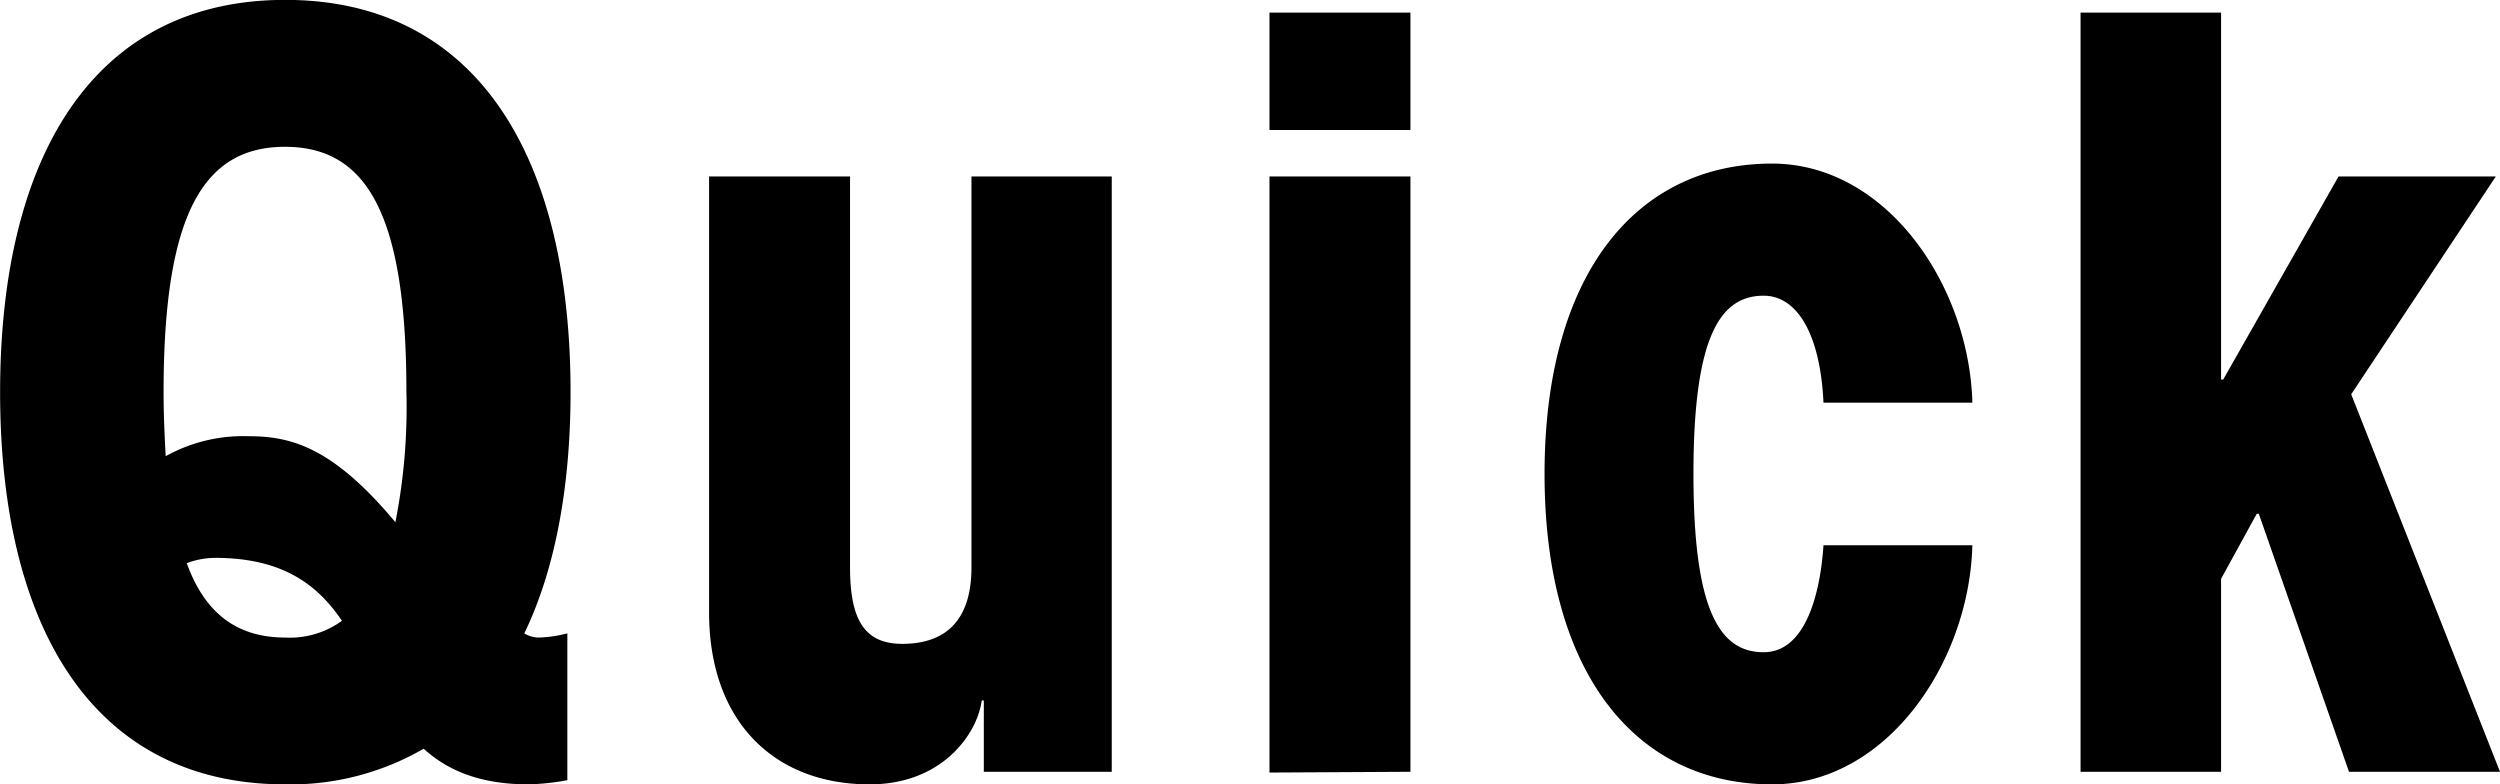
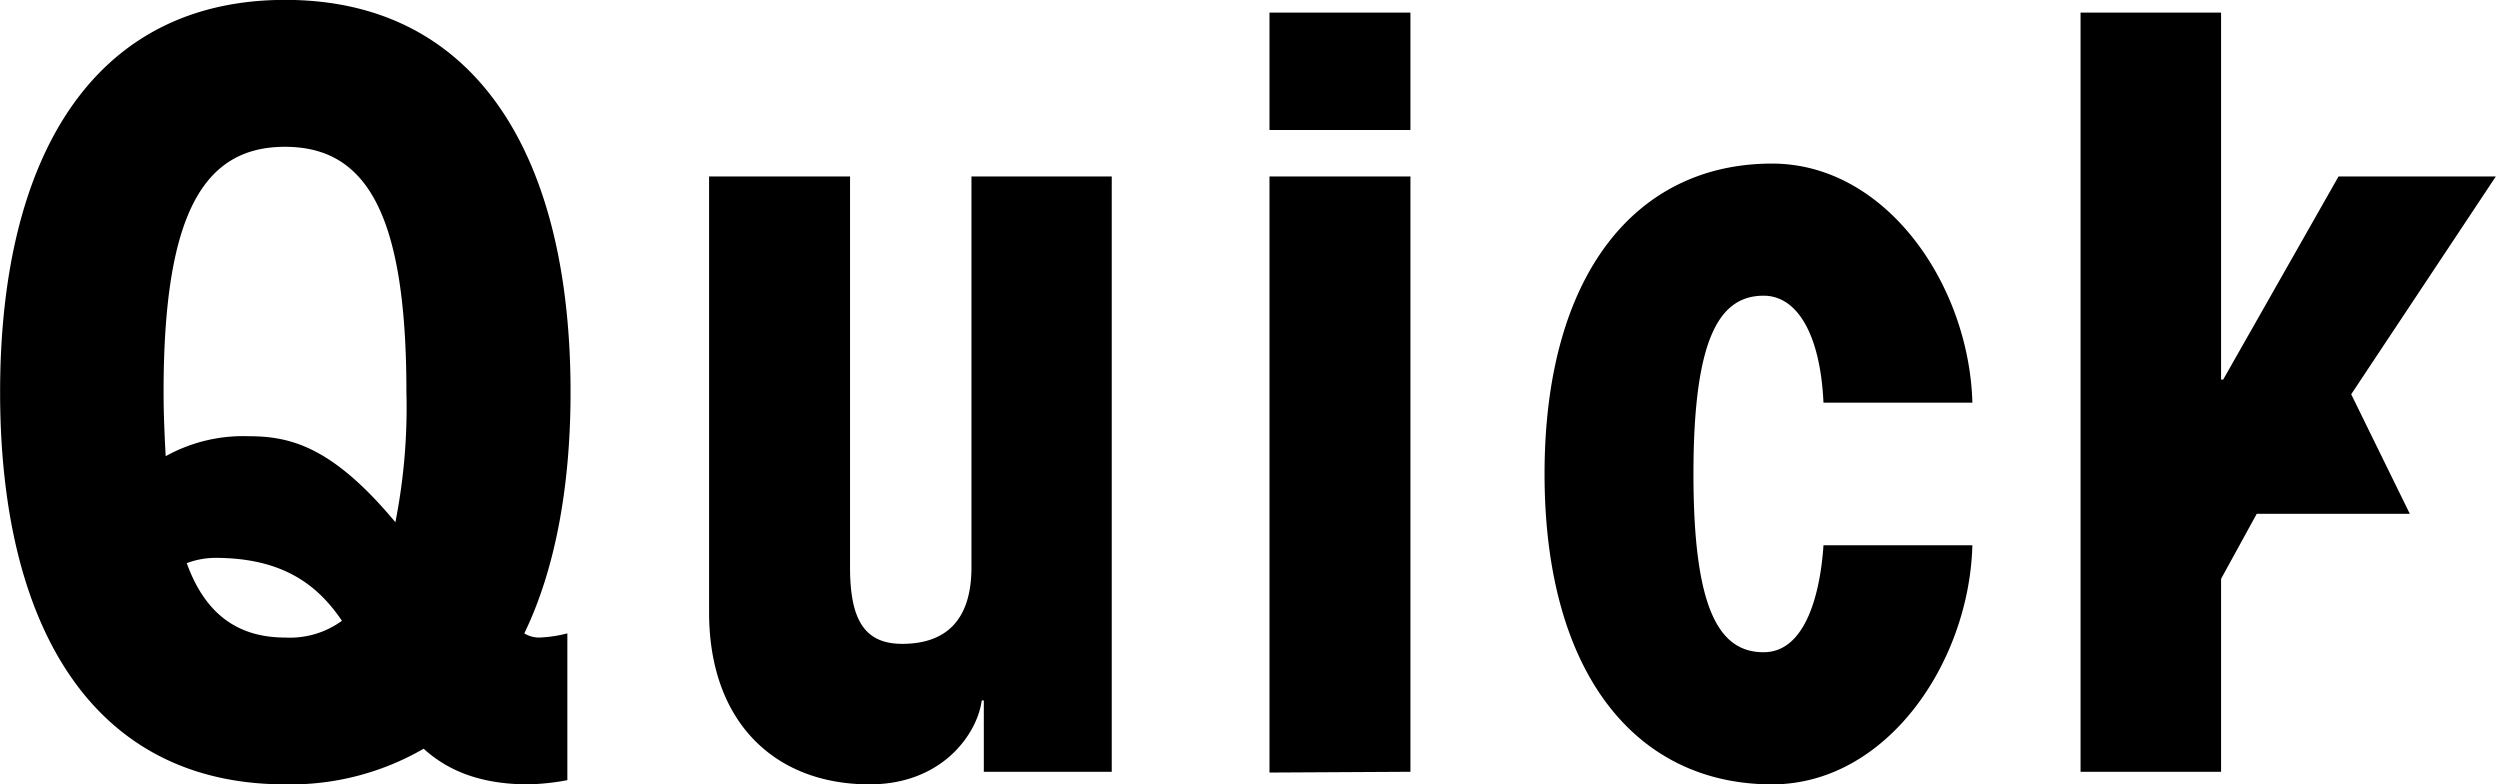
<svg xmlns="http://www.w3.org/2000/svg" width="226.49" height="71.06" viewBox="0 0 226.49 71.06">
  <defs>
    <style>.a{fill-rule:evenodd;}</style>
  </defs>
  <title>ttl_quick</title>
-   <path class="a" d="M14.81,35.54c0-16.15,3.61-22.23,11-22.23s11,6.08,11,22.23a53.58,53.58,0,0,1-1,11.78c-5.7-6.84-9.5-7.79-13.3-7.79A14.44,14.44,0,0,0,15,41.34C14.91,39.63,14.81,37.63,14.81,35.54ZM51.39,57.39a11.73,11.73,0,0,1-2.57.38,2.51,2.51,0,0,1-1.33-.38c2.76-5.7,4.19-13.2,4.19-21.85C51.68,14.07,43.12,0,25.83,0S0,14.07,0,35.54,8.54,71.07,25.83,71.07a24.06,24.06,0,0,0,12.54-3.23c2.09,1.9,5,3.23,9.5,3.23a21.91,21.91,0,0,0,3.52-.38V57.39ZM19.47,50.55c6.17,0,9.31,2.47,11.5,5.7a8,8,0,0,1-5.13,1.52c-4.18,0-7.22-2-8.93-6.74A7.45,7.45,0,0,1,19.47,50.55ZM89.12,69.93h11.59V16H88V51.41c0,5.32-2.85,6.93-6.27,6.93S77,56.16,77,51.41V16H64.23V55.49c0,9.88,5.89,15.58,14.54,15.58,6.65,0,9.78-4.65,10.16-7.6h.19v6.46Zm38.65,0V16H115v54Zm0-58.14V1.15H115V11.79Zm50.91,24.7c-.29-10.64-7.79-21.66-18.15-21.66-12.35,0-20.61,10.07-20.61,28.12s8.26,28.12,20.61,28.12c10.36,0,17.86-11,18.15-21.66H165.19c-.29,4.37-1.62,9.69-5.42,9.69-4,0-6.36-3.8-6.36-16.15s2.37-16.15,6.36-16.15c3,0,5.13,3.42,5.42,9.69Zm9.8,33.44h12.73V52.45l3.23-5.89h.19l8.17,23.37h13.68L213,35.73,226.1,16H211.85L201.4,34.4h-.19V1.15H188.48V69.93Z" transform="translate(0.01 -0.01)" />
+   <path class="a" d="M14.81,35.54c0-16.15,3.61-22.23,11-22.23s11,6.08,11,22.23a53.58,53.58,0,0,1-1,11.78c-5.7-6.84-9.5-7.79-13.3-7.79A14.44,14.44,0,0,0,15,41.34C14.91,39.63,14.81,37.63,14.81,35.54ZM51.39,57.39a11.73,11.73,0,0,1-2.57.38,2.51,2.51,0,0,1-1.33-.38c2.76-5.7,4.19-13.2,4.19-21.85C51.68,14.07,43.12,0,25.83,0S0,14.07,0,35.54,8.54,71.07,25.83,71.07a24.06,24.06,0,0,0,12.54-3.23c2.09,1.9,5,3.23,9.5,3.23a21.91,21.91,0,0,0,3.52-.38V57.39ZM19.47,50.55c6.17,0,9.31,2.47,11.5,5.7a8,8,0,0,1-5.13,1.52c-4.18,0-7.22-2-8.93-6.74A7.45,7.45,0,0,1,19.47,50.55ZM89.12,69.93h11.59V16H88V51.41c0,5.32-2.85,6.93-6.27,6.93S77,56.16,77,51.41V16H64.23V55.49c0,9.88,5.89,15.58,14.54,15.58,6.65,0,9.78-4.65,10.16-7.6h.19v6.46Zm38.65,0V16H115v54Zm0-58.14V1.15H115V11.79Zm50.91,24.7c-.29-10.64-7.79-21.66-18.15-21.66-12.35,0-20.61,10.07-20.61,28.12s8.26,28.12,20.61,28.12c10.36,0,17.86-11,18.15-21.66H165.19c-.29,4.37-1.62,9.69-5.42,9.69-4,0-6.36-3.8-6.36-16.15s2.37-16.15,6.36-16.15c3,0,5.13,3.42,5.42,9.69Zm9.8,33.44h12.73V52.45l3.23-5.89h.19h13.68L213,35.73,226.1,16H211.85L201.4,34.4h-.19V1.15H188.48V69.93Z" transform="translate(0.01 -0.01)" />
</svg>